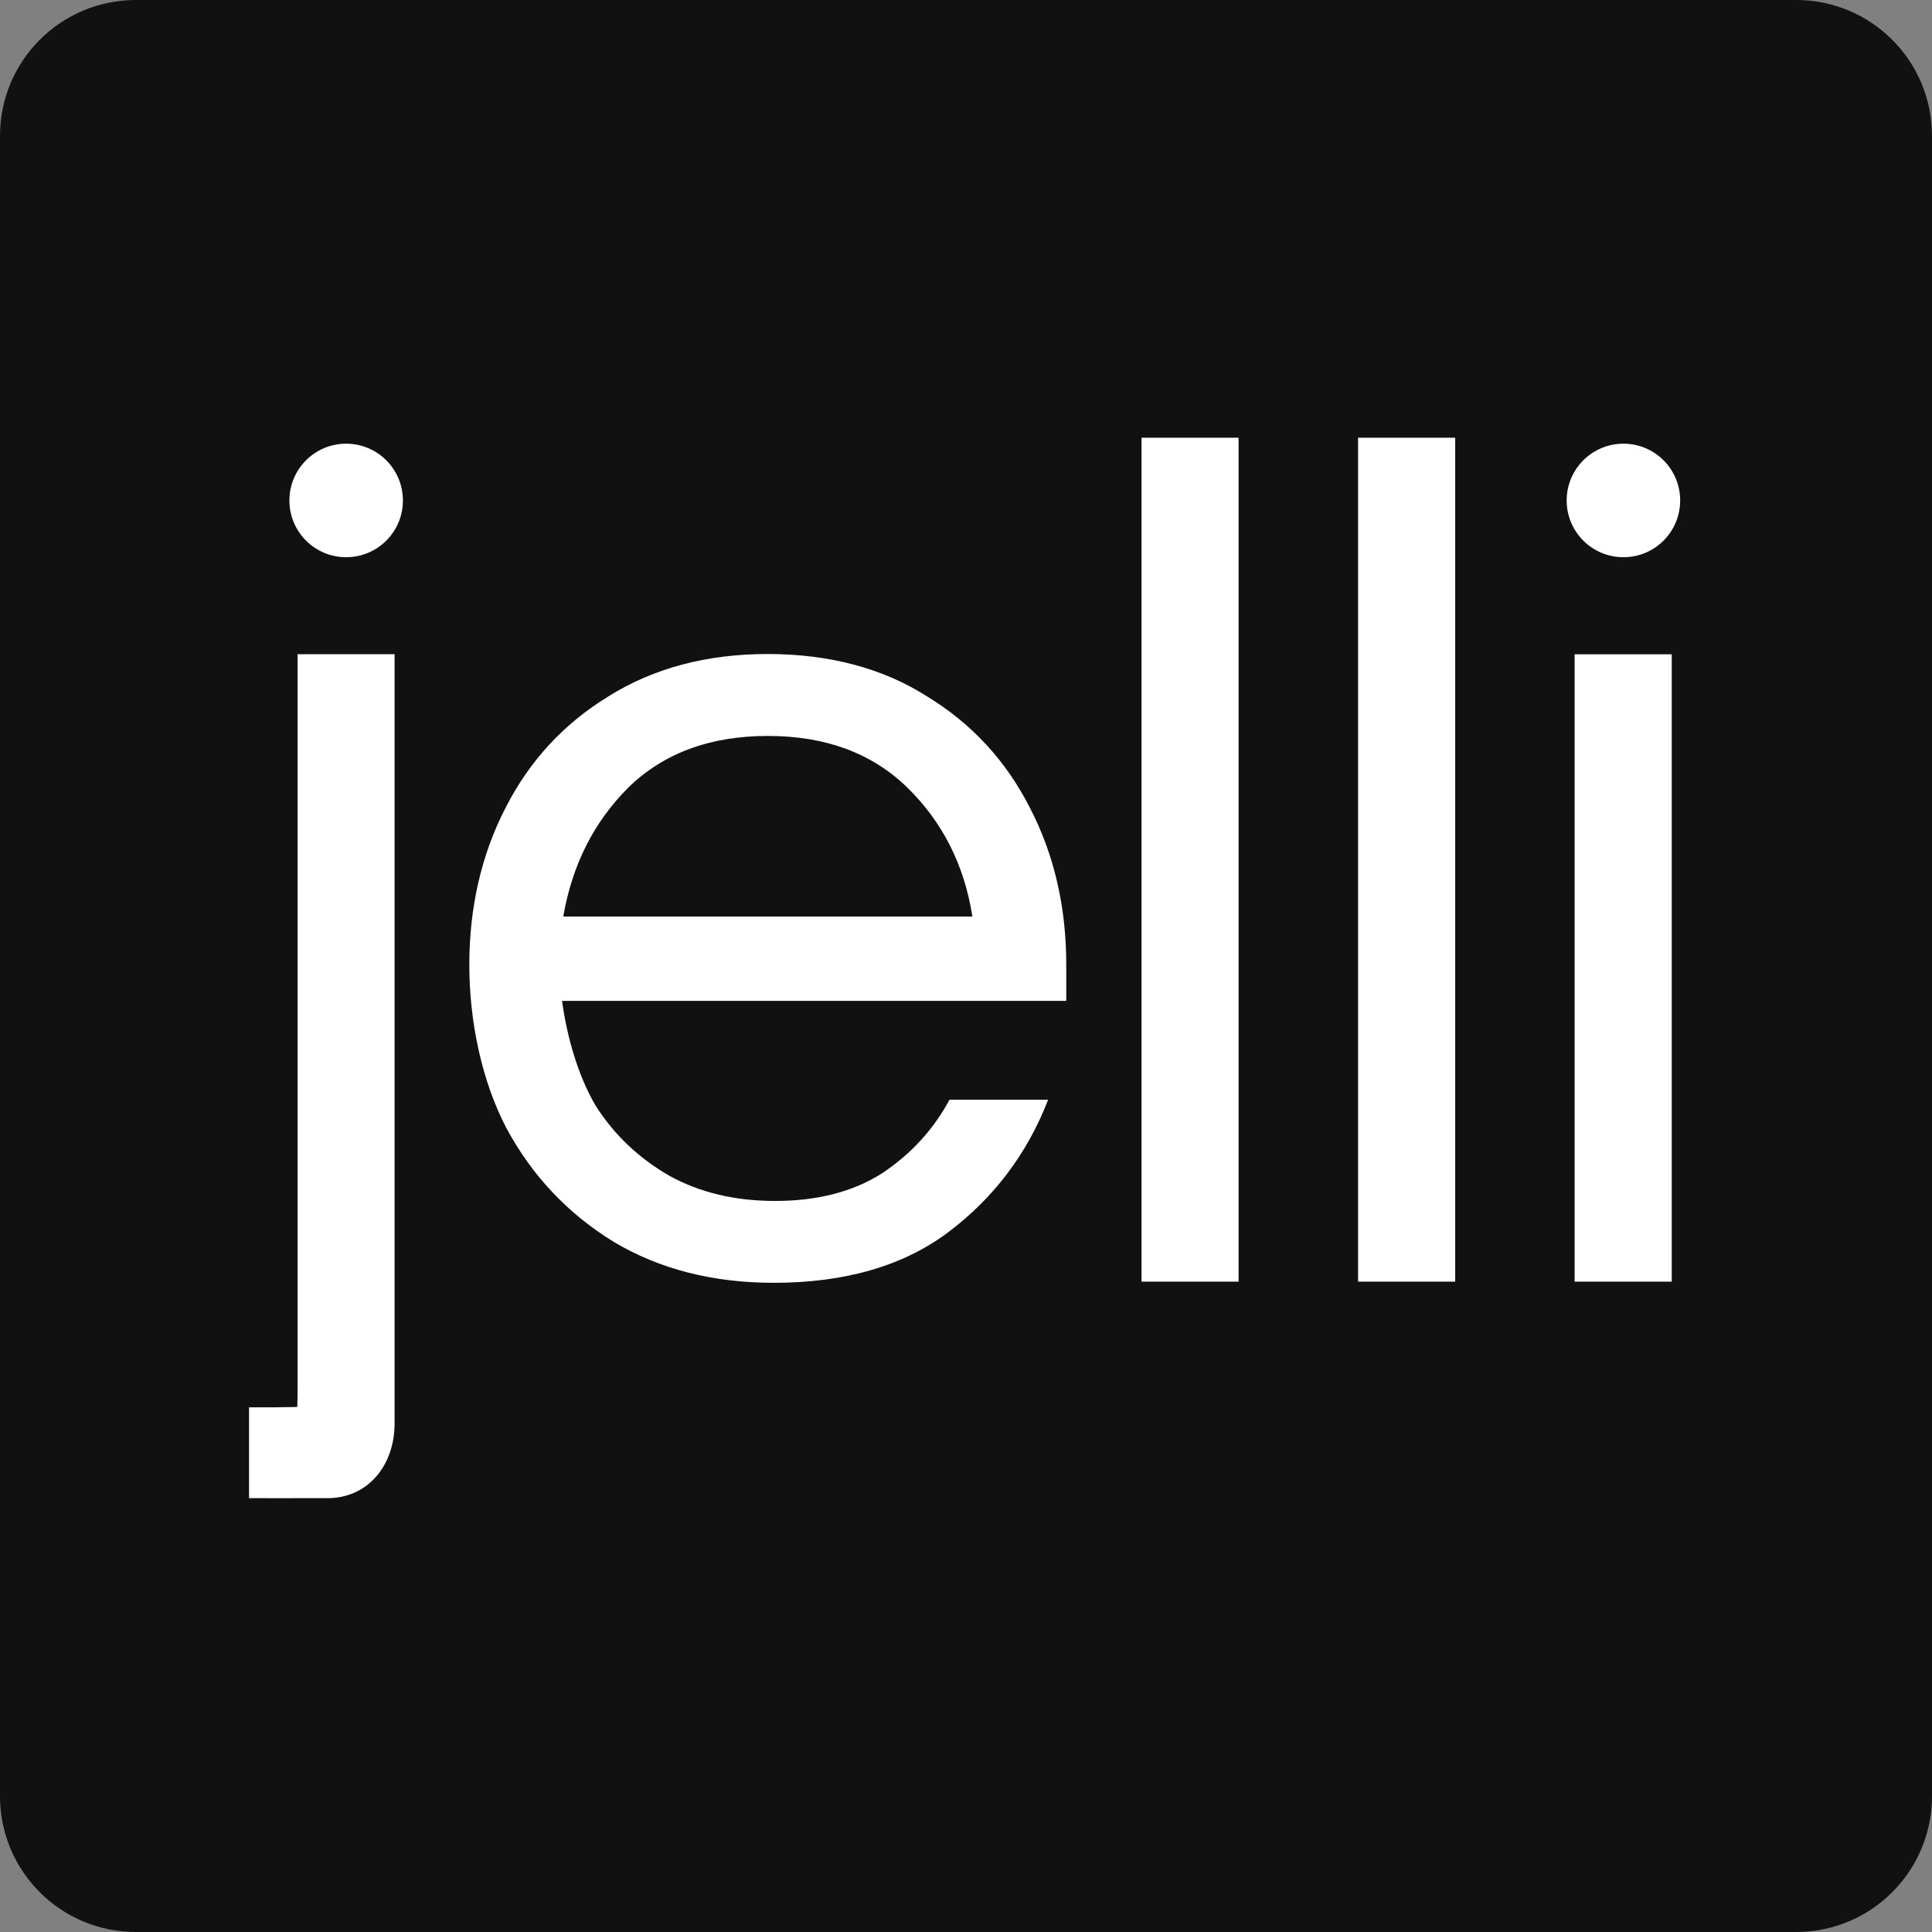
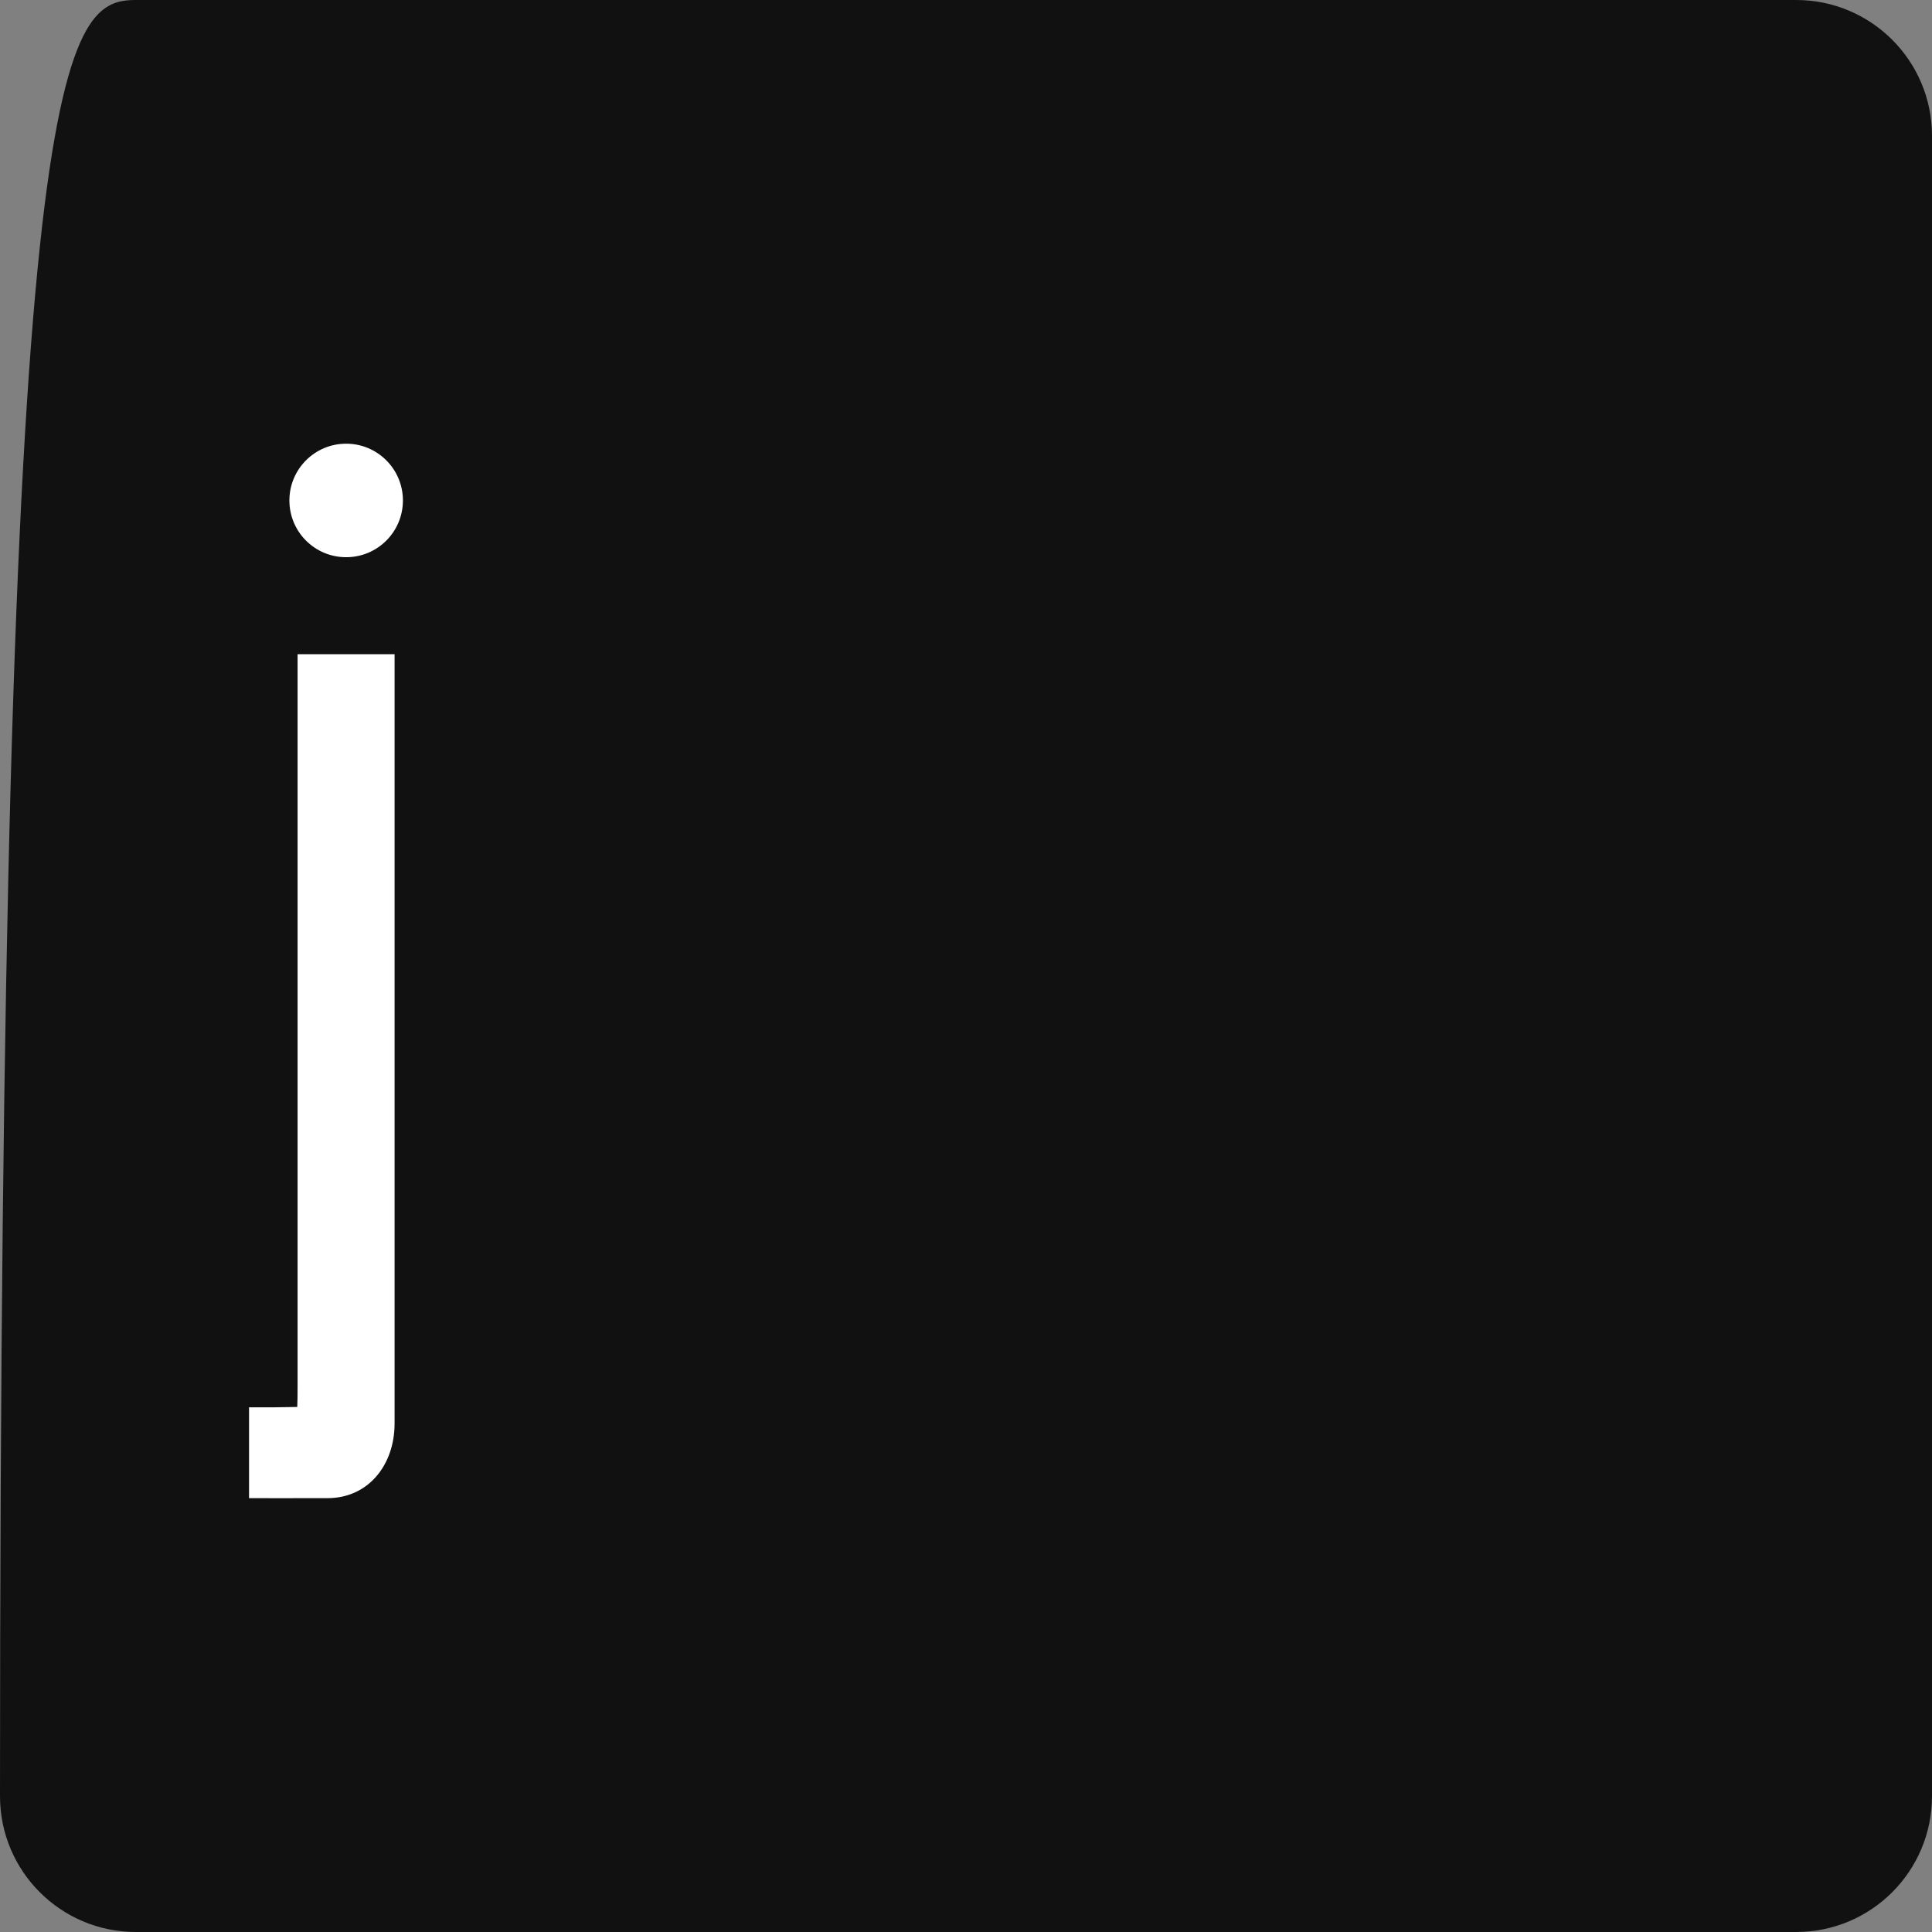
<svg xmlns="http://www.w3.org/2000/svg" width="144px" height="144px" viewBox="0 0 144 144" version="1.1">
  <rect x="0" y="0" width="144" height="144" fill="#808080" stroke="none" />
  <g id="surface1">
-     <path style=" stroke:none;fill-rule:nonzero;fill:rgb(6.667%,6.667%,7.059%);fill-opacity:1;" d="M 10.125 0 L 133.875 0 C 139.469 0 144 4.531 144 10.125 L 144 133.875 C 144 139.469 139.469 144 133.875 144 L 10.125 144 C 4.531 144 0 139.469 0 133.875 L 0 10.125 C 0 4.531 4.531 0 10.125 0 Z M 10.125 0 " />
+     <path style=" stroke:none;fill-rule:nonzero;fill:rgb(6.667%,6.667%,7.059%);fill-opacity:1;" d="M 10.125 0 L 133.875 0 C 139.469 0 144 4.531 144 10.125 L 144 133.875 C 144 139.469 139.469 144 133.875 144 L 10.125 144 C 4.531 144 0 139.469 0 133.875 C 0 4.531 4.531 0 10.125 0 Z M 10.125 0 " />
    <path style=" stroke:none;fill-rule:nonzero;fill:rgb(100%,100%,100%);fill-opacity:1;" d="M 22.18 48.762 L 22.18 103.219 C 22.18 103.949 22.176 104.477 22.156 104.867 C 20.32 104.898 20.297 104.898 19.359 104.895 L 18.562 104.895 L 18.562 111.664 L 19.664 111.664 C 20.695 111.664 21.152 111.676 22.23 111.664 L 24.402 111.664 C 27.473 111.664 29.41 109.168 29.41 106.098 L 29.41 48.762 Z M 22.18 48.762 " />
-     <path style=" stroke:none;fill-rule:evenodd;fill:rgb(100%,100%,100%);fill-opacity:1;" d="M 57.676 95.613 C 53.129 95.613 49.152 94.594 45.746 92.562 C 42.34 90.473 39.68 87.66 37.766 84.125 C 35.91 80.594 34.98 76.148 34.98 71.902 C 34.98 67.652 35.879 63.703 37.668 60.234 C 39.461 56.703 42.035 53.922 45.383 51.883 C 48.734 49.793 52.684 48.746 57.223 48.746 C 61.766 48.746 65.773 49.793 69.062 51.883 C 72.414 53.918 74.984 56.699 76.777 60.234 C 78.57 63.703 79.473 67.594 79.473 71.902 L 79.473 74.598 L 41.891 74.598 C 42.246 77.227 43.086 80.207 44.402 82.422 C 45.773 84.578 47.602 86.312 49.871 87.625 C 52.145 88.883 54.777 89.512 57.766 89.512 C 60.934 89.512 63.598 88.82 65.746 87.449 C 67.902 86.012 69.578 84.184 70.77 81.969 L 78.121 81.969 C 76.57 85.98 74.086 89.27 70.676 91.844 C 67.324 94.355 62.988 95.613 57.664 95.613 Z M 41.98 68.312 L 72.477 68.312 C 71.875 64.48 70.262 61.281 67.633 58.707 C 65 56.137 61.531 54.852 57.23 54.852 C 52.926 54.852 49.453 56.137 46.824 58.707 C 44.254 61.281 42.641 64.48 41.984 68.312 L 41.977 68.312 Z M 41.98 68.312 " />
-     <path style=" stroke:none;fill-rule:nonzero;fill:rgb(100%,100%,100%);fill-opacity:1;" d="M 108.461 32.625 L 101.223 32.625 L 101.223 95.527 L 108.461 95.527 Z M 108.461 32.625 " />
-     <path style=" stroke:none;fill-rule:nonzero;fill:rgb(100%,100%,100%);fill-opacity:1;" d="M 124.602 95.527 L 117.363 95.527 L 117.363 48.766 L 124.602 48.766 Z M 124.602 95.527 " />
-     <path style=" stroke:none;fill-rule:nonzero;fill:rgb(100%,100%,100%);fill-opacity:1;" d="M 92.316 95.527 L 85.082 95.527 L 85.082 32.625 L 92.316 32.625 Z M 92.316 95.527 " />
    <path style=" stroke:none;fill-rule:nonzero;fill:rgb(100%,100%,100%);fill-opacity:1;" d="M 21.57 37.301 C 21.57 34.965 23.461 33.07 25.801 33.07 C 28.137 33.07 30.031 34.965 30.031 37.301 C 30.031 39.641 28.137 41.531 25.801 41.531 C 23.461 41.531 21.57 39.641 21.57 37.301 Z M 21.57 37.301 " />
-     <path style=" stroke:none;fill-rule:nonzero;fill:rgb(100%,100%,100%);fill-opacity:1;" d="M 116.77 37.301 C 116.77 34.965 118.664 33.07 121 33.07 C 123.34 33.07 125.23 34.965 125.23 37.301 C 125.23 39.641 123.34 41.531 121 41.531 C 118.664 41.531 116.77 39.641 116.77 37.301 Z M 116.77 37.301 " />
  </g>
</svg>